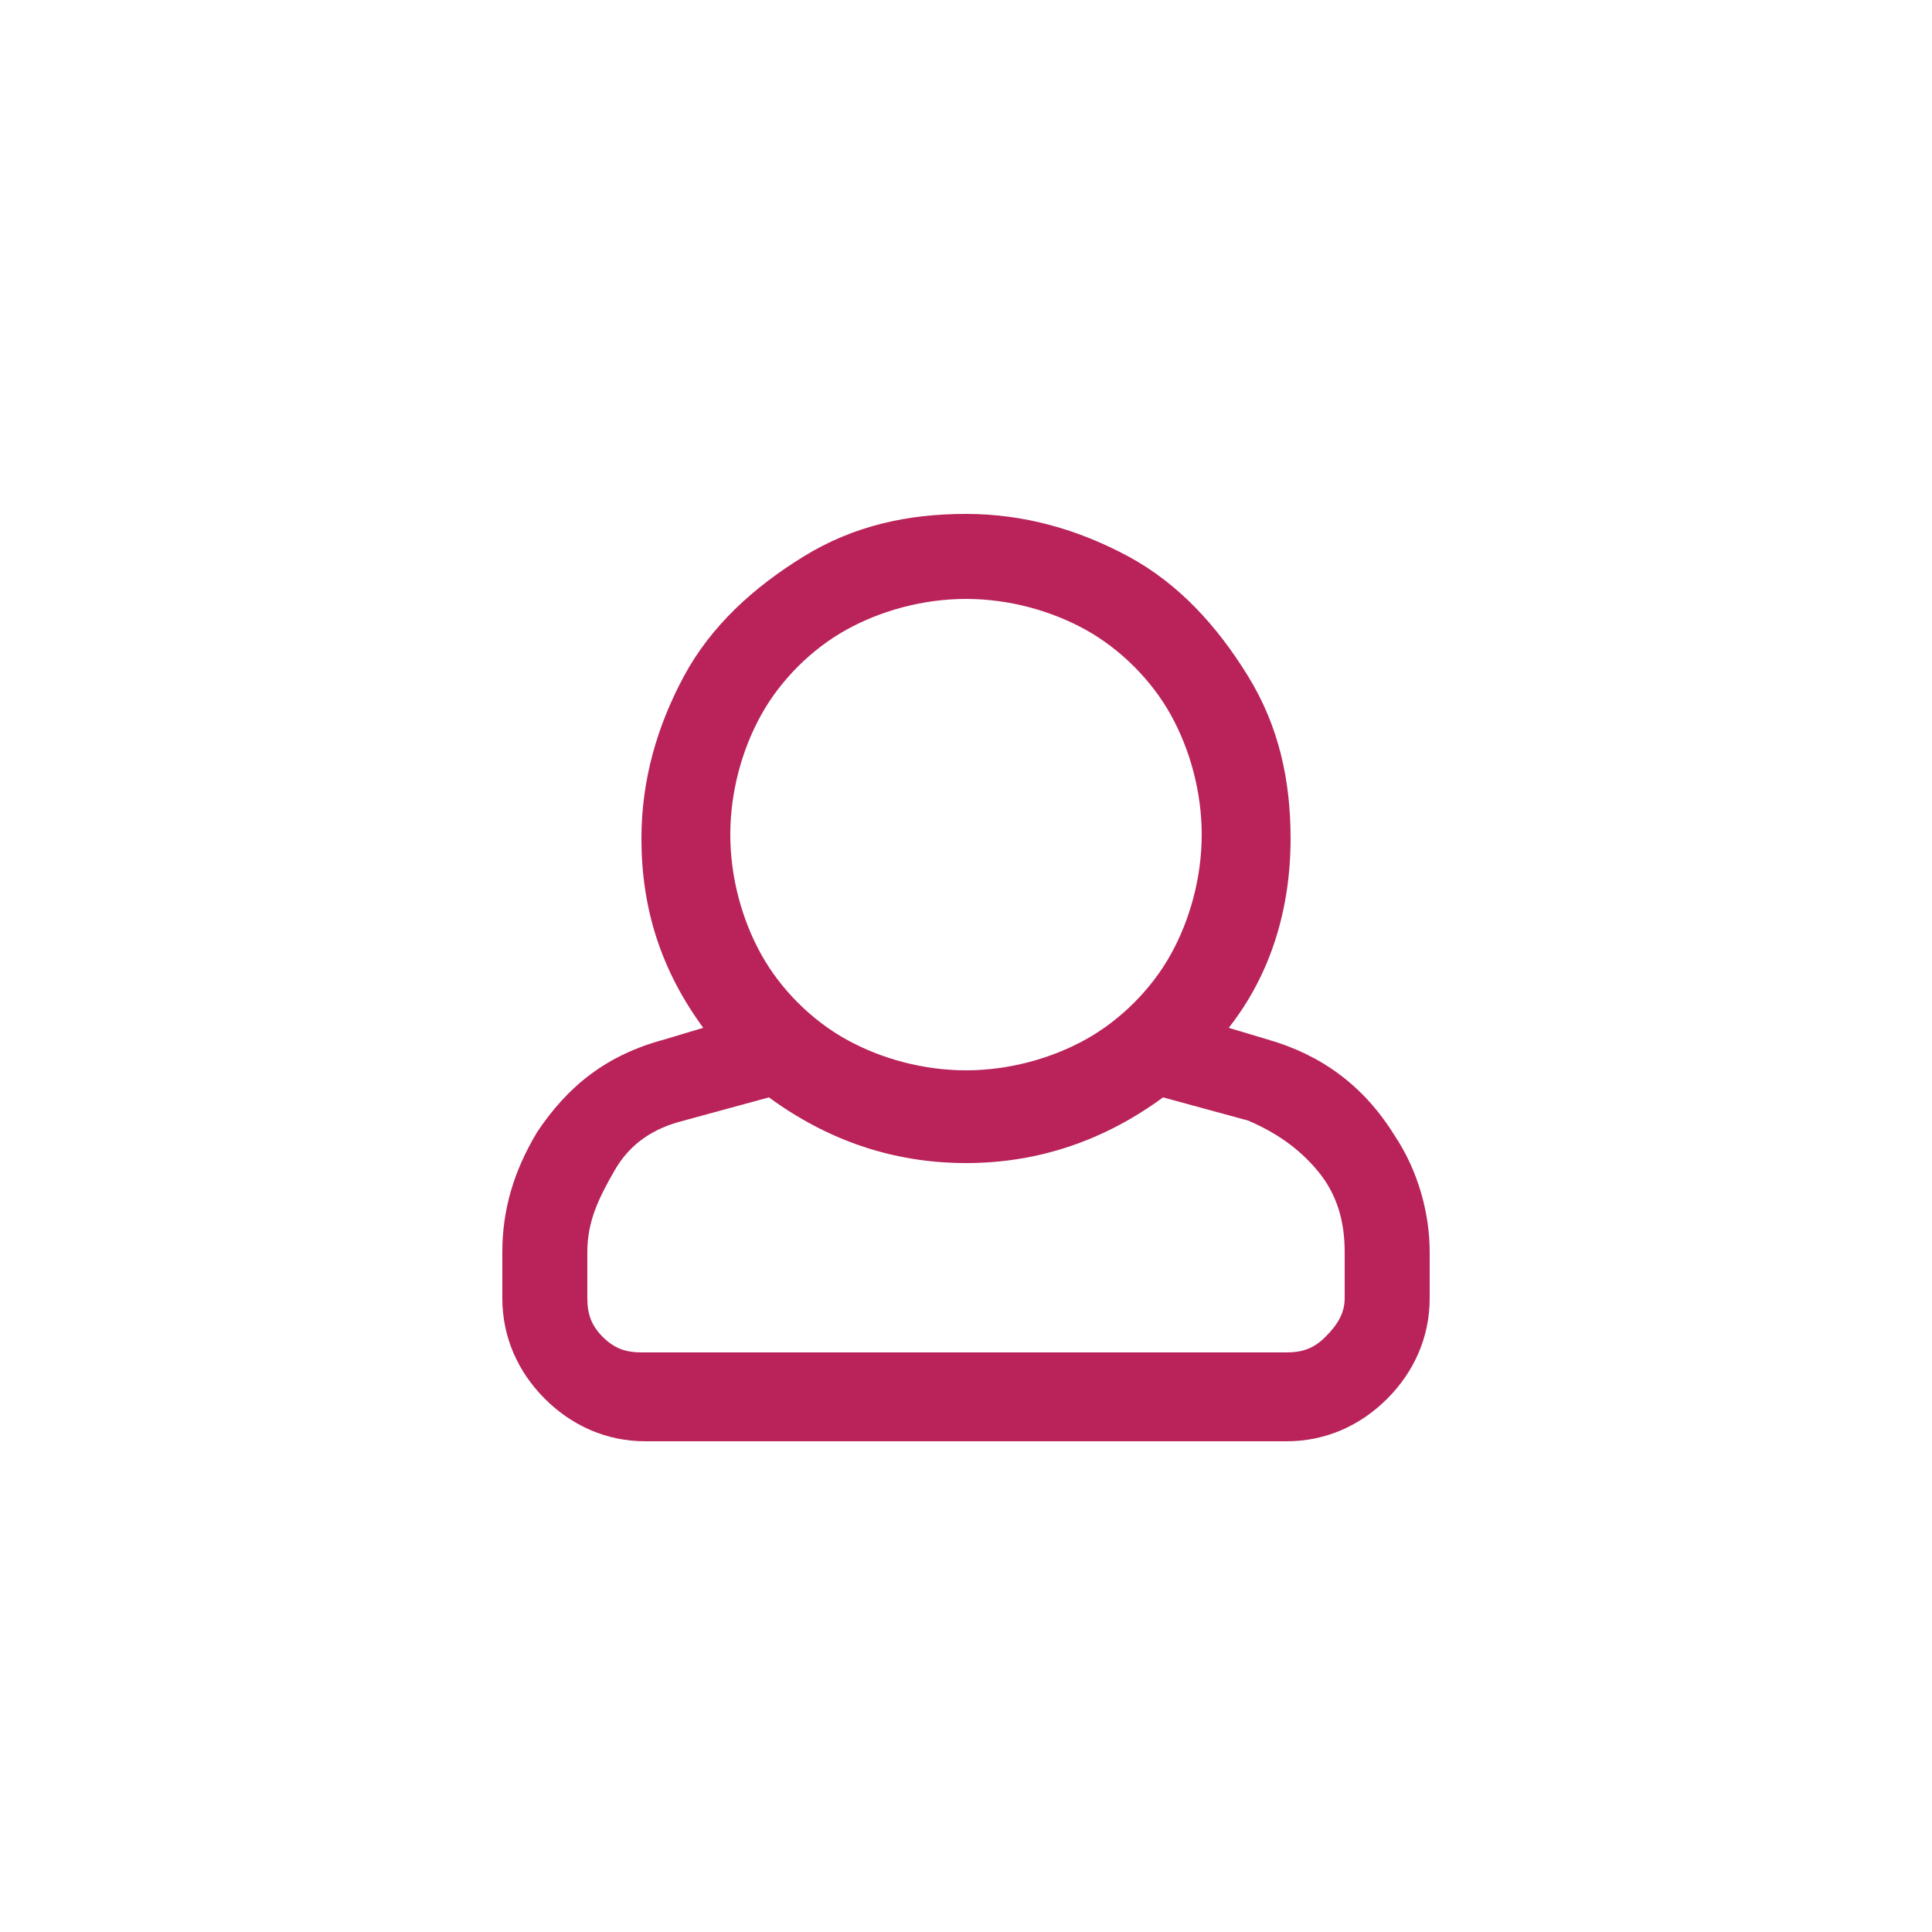
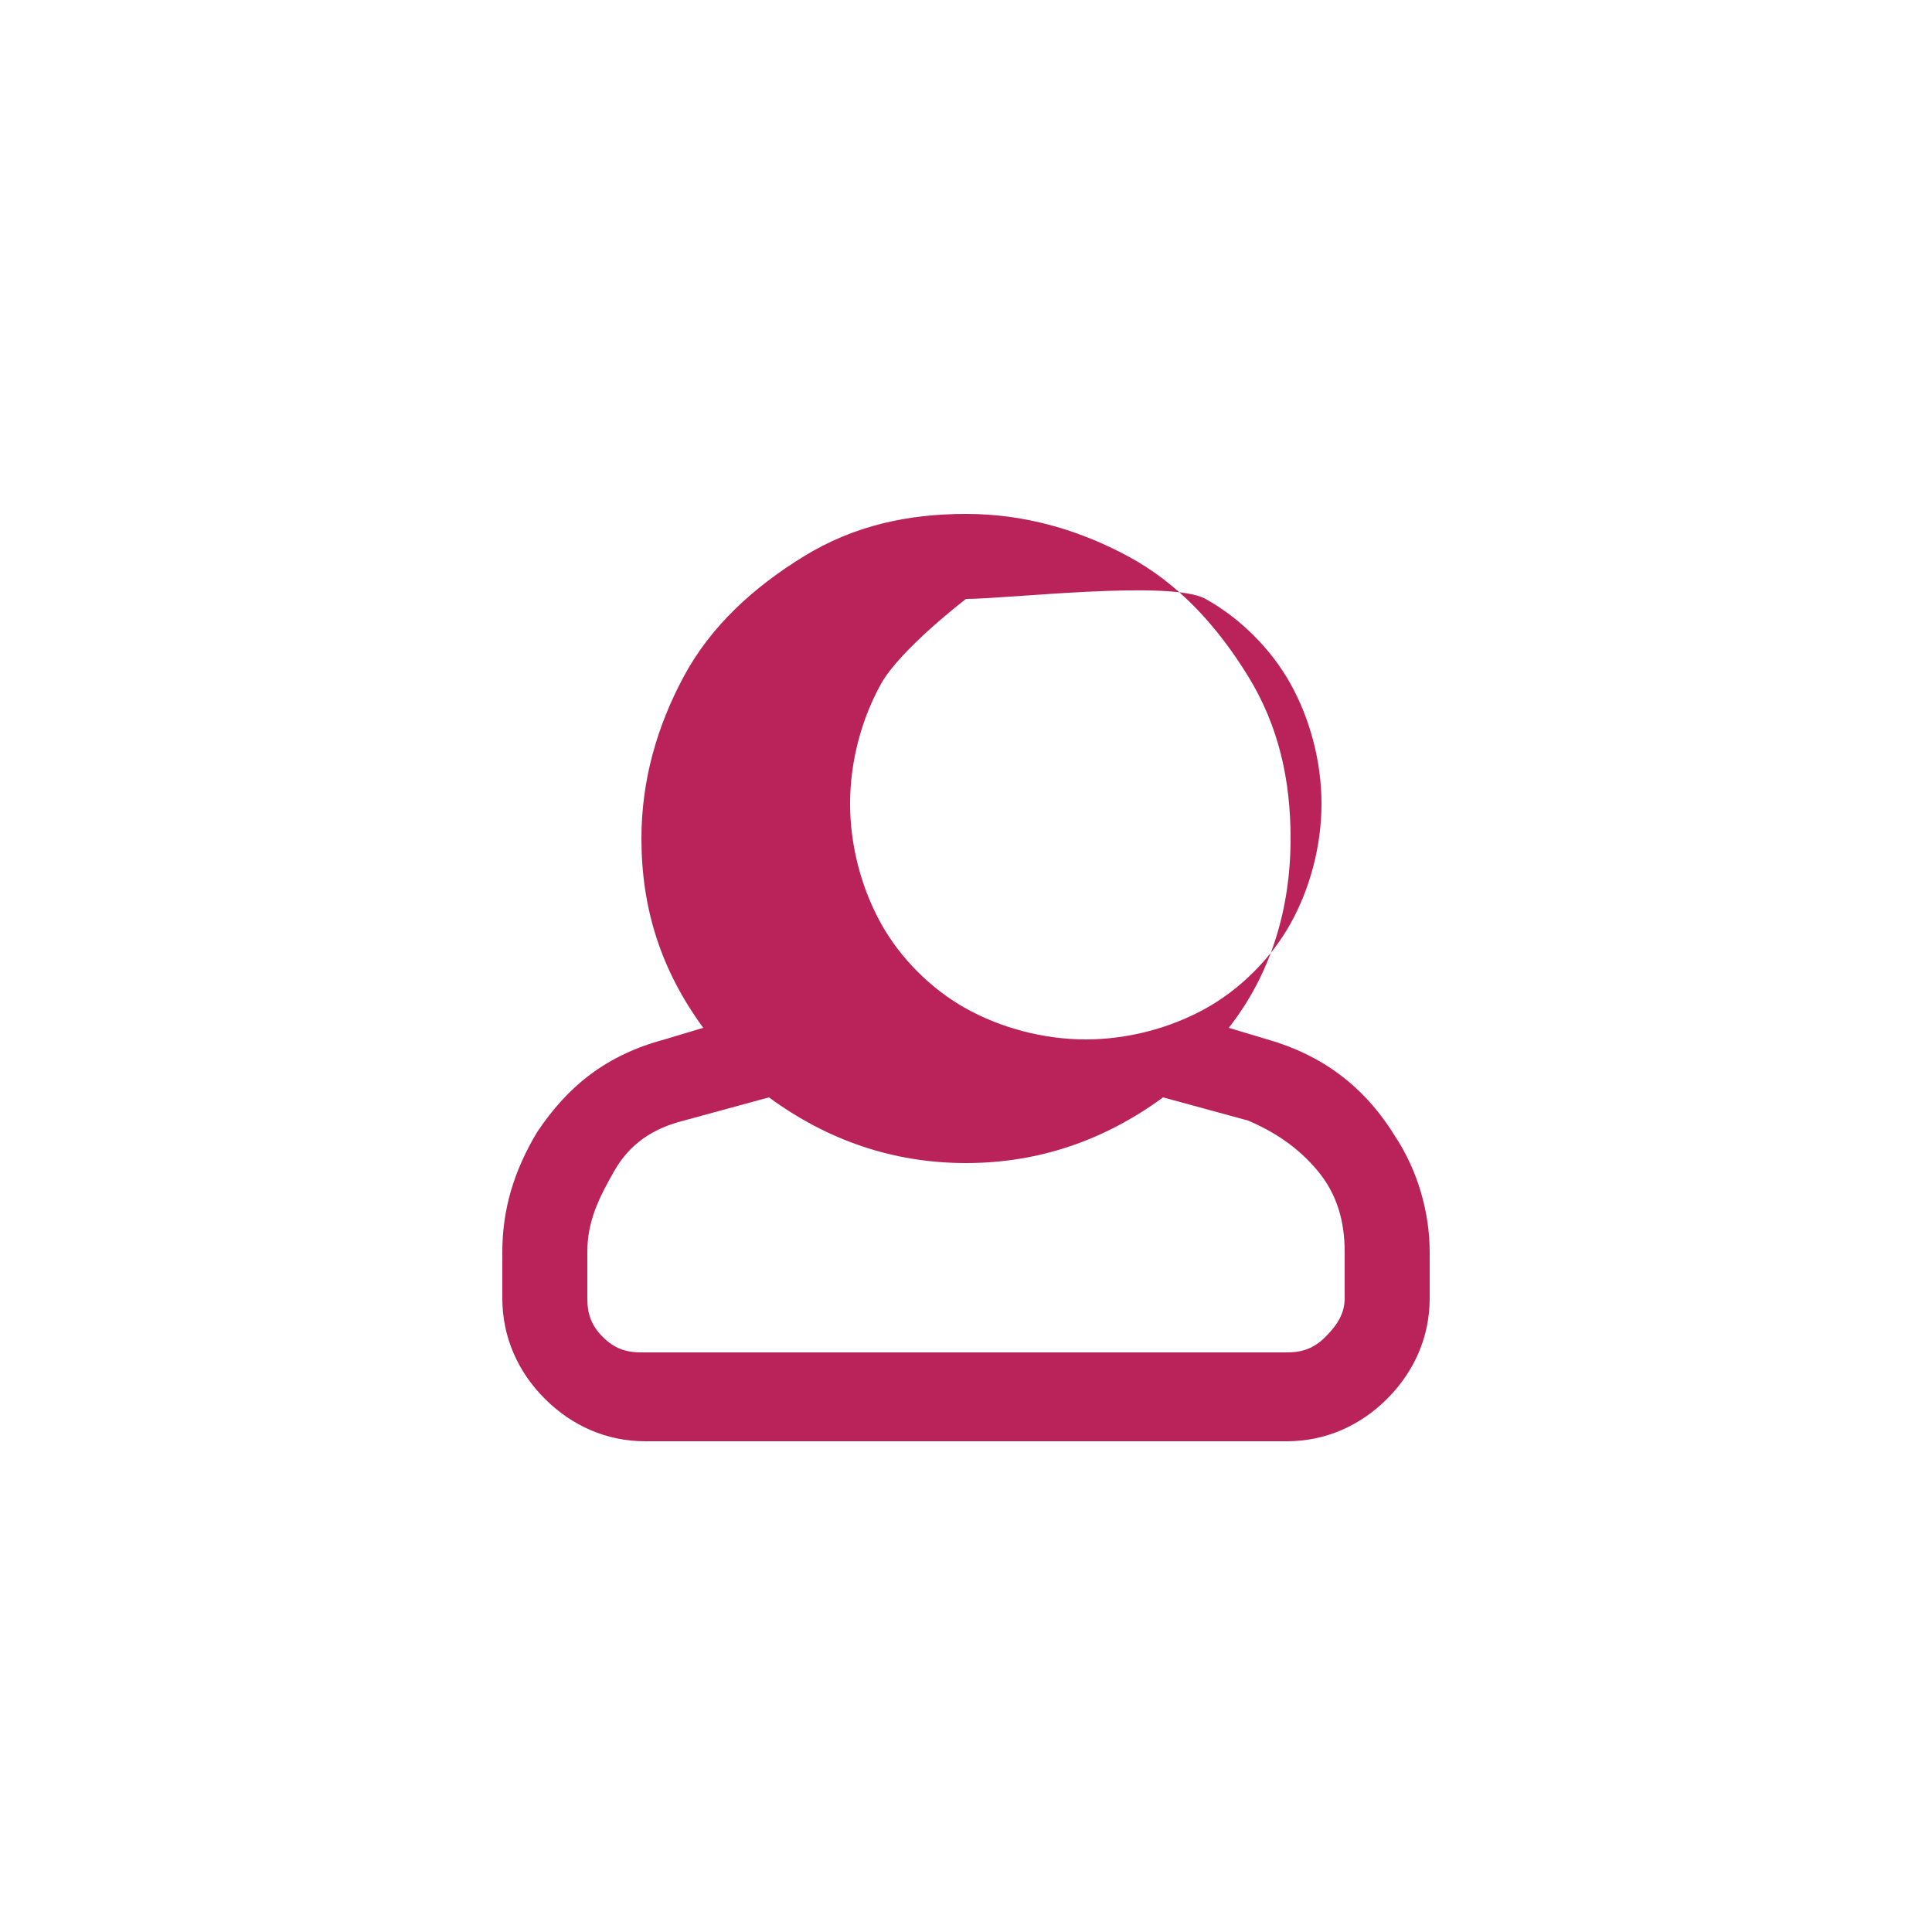
<svg xmlns="http://www.w3.org/2000/svg" version="1.1" id="Layer_1" x="0px" y="0px" viewBox="0 0 50 50" style="enable-background:new 0 0 50 50;" xml:space="preserve">
  <style type="text/css">
	.st0{fill:#B9235A;}
</style>
  <g>
-     <path class="st0" d="M32.8,26.9c1.4,0.4,2.5,1.2,3.3,2.5c0.6,0.9,0.9,2,0.9,3v1.2c0,1-0.4,1.9-1.1,2.6s-1.6,1.1-2.6,1.1H16.7   c-1,0-1.9-0.4-2.6-1.1S13,34.6,13,33.6v-1.2c0-1.1,0.3-2.1,0.9-3.1c0.8-1.2,1.8-2,3.3-2.4l1-0.3c-1.1-1.5-1.6-3.1-1.6-4.9   c0-1.5,0.4-2.9,1.1-4.2s1.8-2.3,3.1-3.1s2.7-1.1,4.2-1.1s2.9,0.4,4.2,1.1s2.3,1.8,3.1,3.1s1.1,2.7,1.1,4.2c0,1.8-0.5,3.5-1.6,4.9   L32.8,26.9z M34.8,33.6v-1.2c0-0.8-0.2-1.5-0.7-2.1s-1.1-1-1.8-1.3l-2.2-0.6c-1.5,1.1-3.2,1.7-5.1,1.7s-3.6-0.6-5.1-1.7l-2.2,0.6   c-0.8,0.2-1.4,0.6-1.8,1.3s-0.7,1.3-0.7,2.1v1.2c0,0.4,0.1,0.7,0.4,1s0.6,0.4,1,0.4h16.7c0.4,0,0.7-0.1,1-0.4S34.8,34,34.8,33.6z    M25,15.5c-1.1,0-2.2,0.3-3.1,0.8s-1.7,1.3-2.2,2.2s-0.8,2-0.8,3.1s0.3,2.2,0.8,3.1s1.3,1.7,2.2,2.2s2,0.8,3.1,0.8s2.2-0.3,3.1-0.8   s1.7-1.3,2.2-2.2s0.8-2,0.8-3.1s-0.3-2.2-0.8-3.1s-1.3-1.7-2.2-2.2S26.1,15.5,25,15.5z" />
+     <path class="st0" d="M32.8,26.9c1.4,0.4,2.5,1.2,3.3,2.5c0.6,0.9,0.9,2,0.9,3v1.2c0,1-0.4,1.9-1.1,2.6s-1.6,1.1-2.6,1.1H16.7   c-1,0-1.9-0.4-2.6-1.1S13,34.6,13,33.6v-1.2c0-1.1,0.3-2.1,0.9-3.1c0.8-1.2,1.8-2,3.3-2.4l1-0.3c-1.1-1.5-1.6-3.1-1.6-4.9   c0-1.5,0.4-2.9,1.1-4.2s1.8-2.3,3.1-3.1s2.7-1.1,4.2-1.1s2.9,0.4,4.2,1.1s2.3,1.8,3.1,3.1s1.1,2.7,1.1,4.2c0,1.8-0.5,3.5-1.6,4.9   L32.8,26.9z M34.8,33.6v-1.2c0-0.8-0.2-1.5-0.7-2.1s-1.1-1-1.8-1.3l-2.2-0.6c-1.5,1.1-3.2,1.7-5.1,1.7s-3.6-0.6-5.1-1.7l-2.2,0.6   c-0.8,0.2-1.4,0.6-1.8,1.3s-0.7,1.3-0.7,2.1v1.2c0,0.4,0.1,0.7,0.4,1s0.6,0.4,1,0.4h16.7c0.4,0,0.7-0.1,1-0.4S34.8,34,34.8,33.6z    M25,15.5s-1.7,1.3-2.2,2.2s-0.8,2-0.8,3.1s0.3,2.2,0.8,3.1s1.3,1.7,2.2,2.2s2,0.8,3.1,0.8s2.2-0.3,3.1-0.8   s1.7-1.3,2.2-2.2s0.8-2,0.8-3.1s-0.3-2.2-0.8-3.1s-1.3-1.7-2.2-2.2S26.1,15.5,25,15.5z" />
  </g>
</svg>